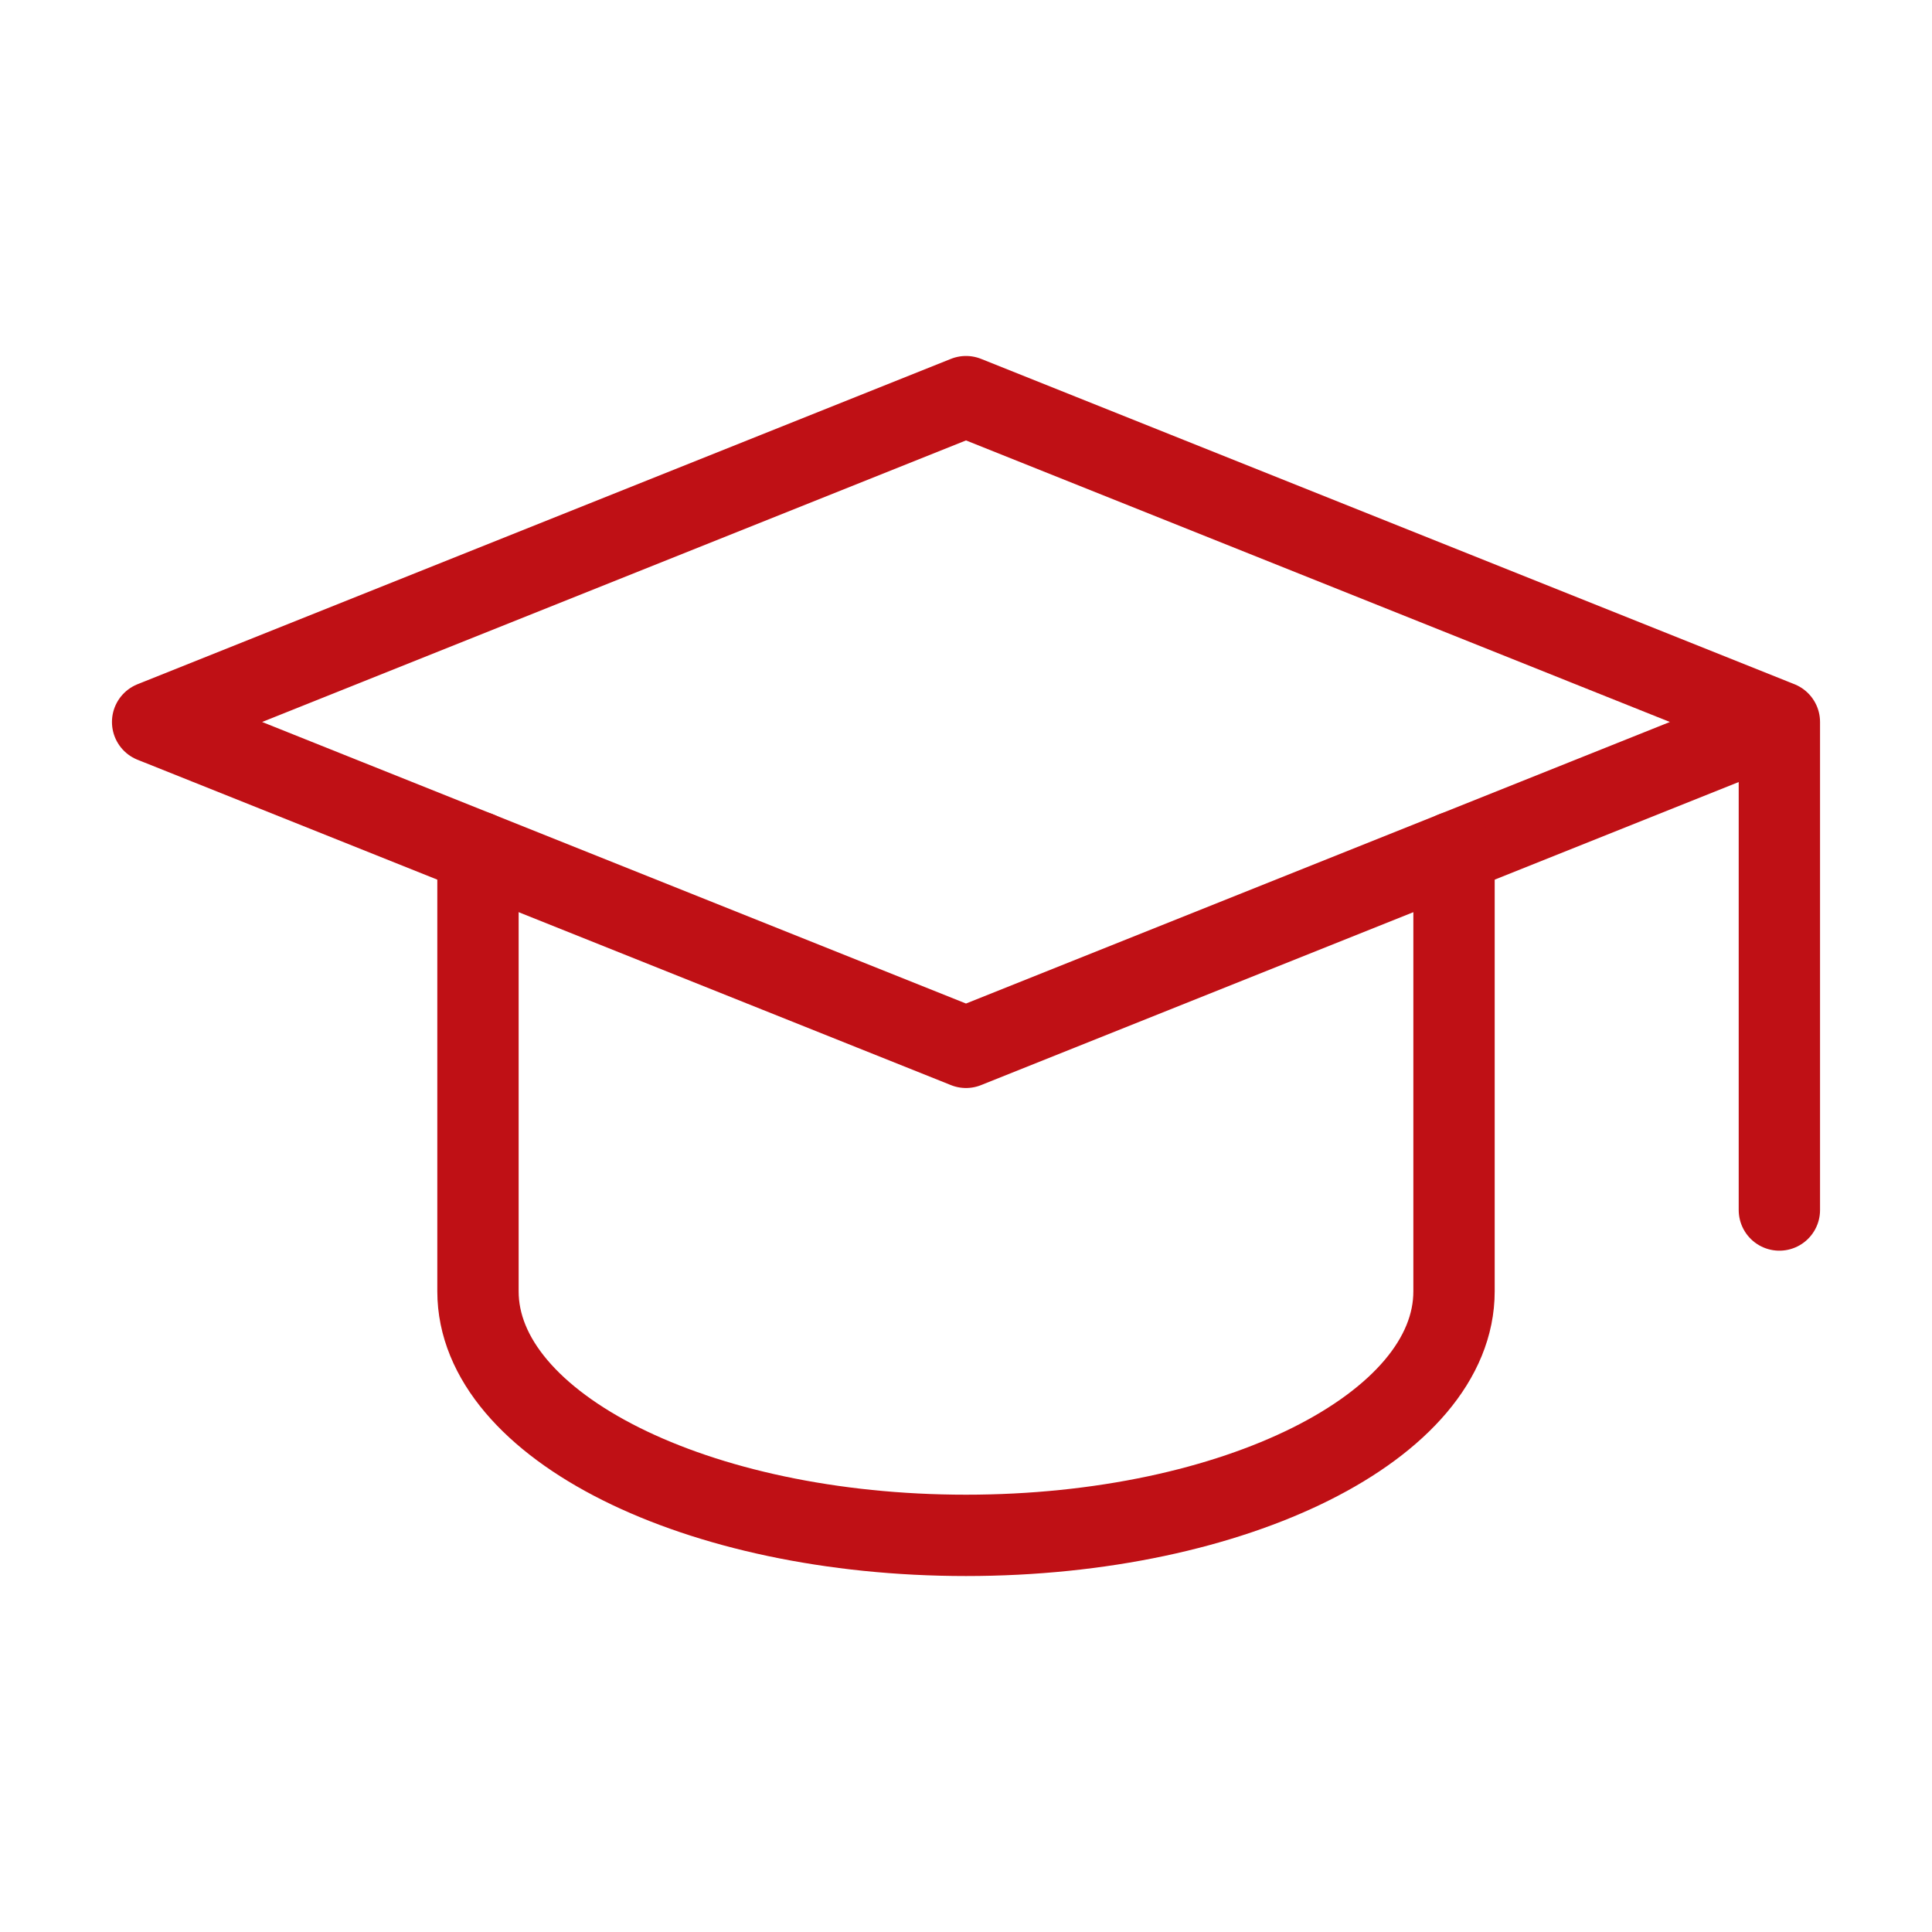
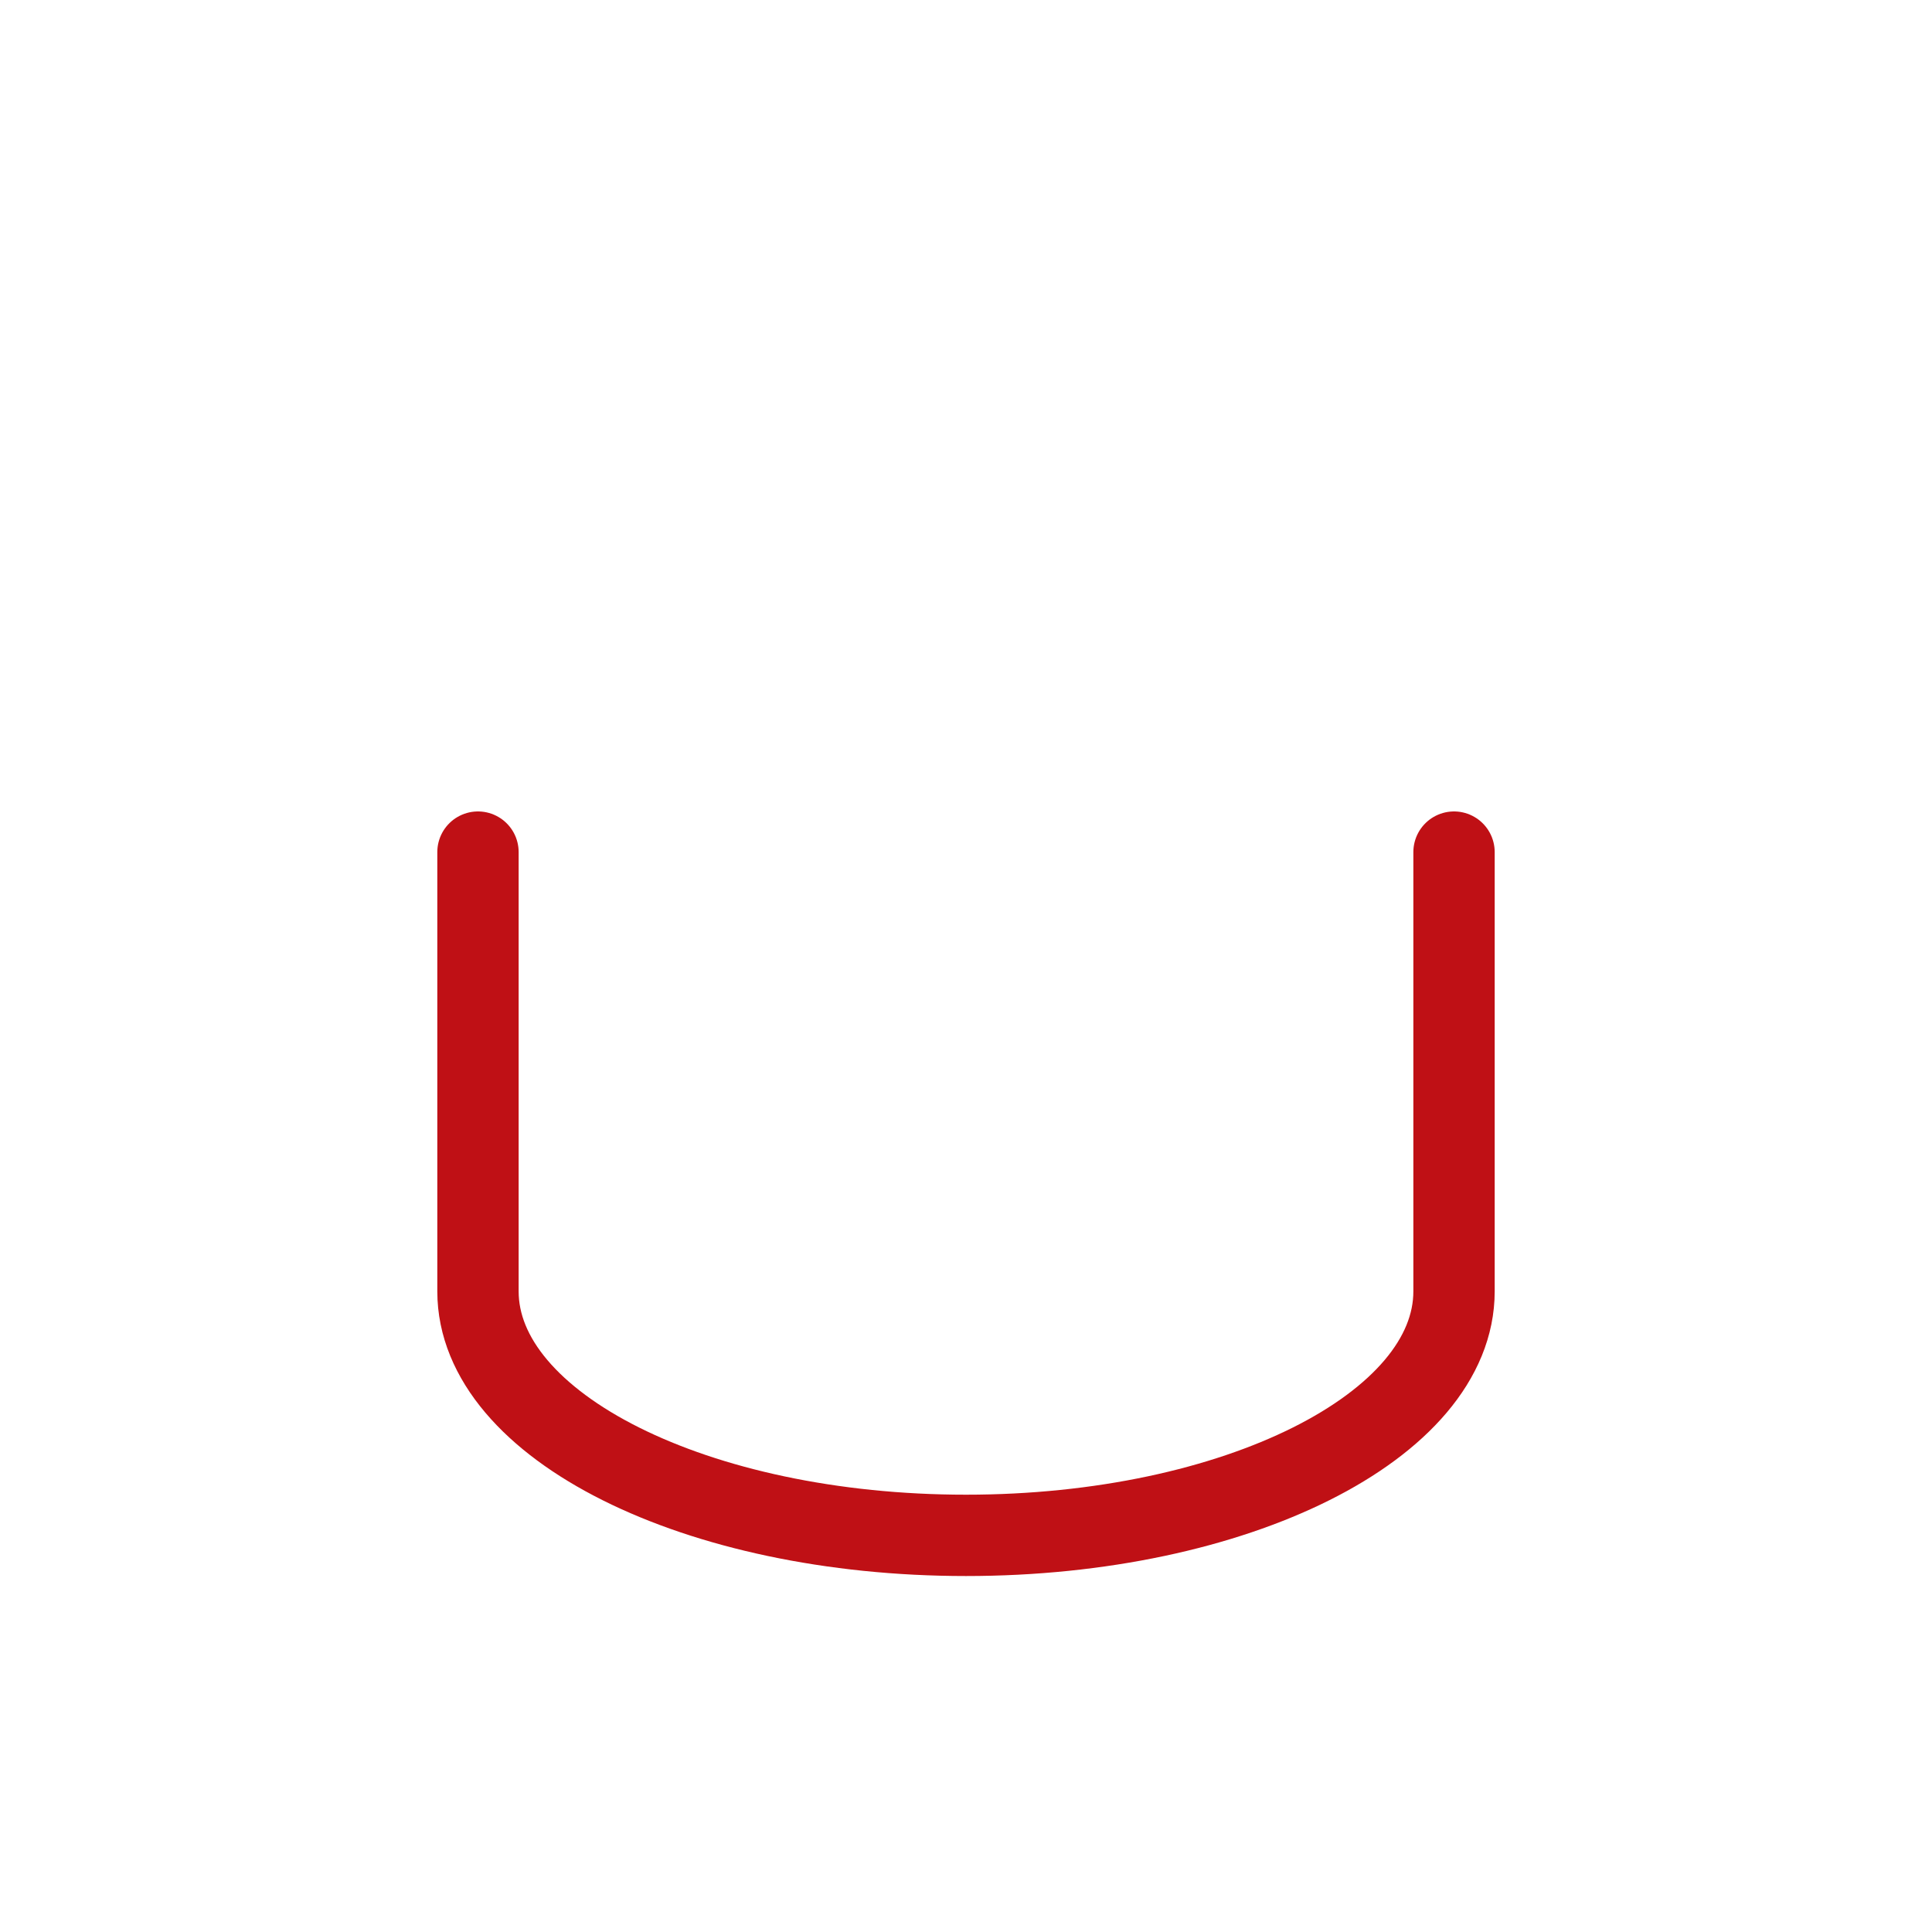
<svg xmlns="http://www.w3.org/2000/svg" id="Capa_1" data-name="Capa 1" width="200" height="200" viewBox="0 0 200 200">
  <defs>
    <style>.cls-1{fill:none;stroke:#bf1015;stroke-linecap:round;stroke-linejoin:round;stroke-width:8.42px;}</style>
  </defs>
-   <path class="cls-1" d="M184.2,74.74,100,41.06,15.8,74.74,100,108.42l84.2-33.68v50.52" />
  <path class="cls-1" d="M49.48,88.21v45.47c0,13.95,22.62,25.26,50.52,25.26s50.52-11.31,50.52-25.26V88.21" />
</svg>